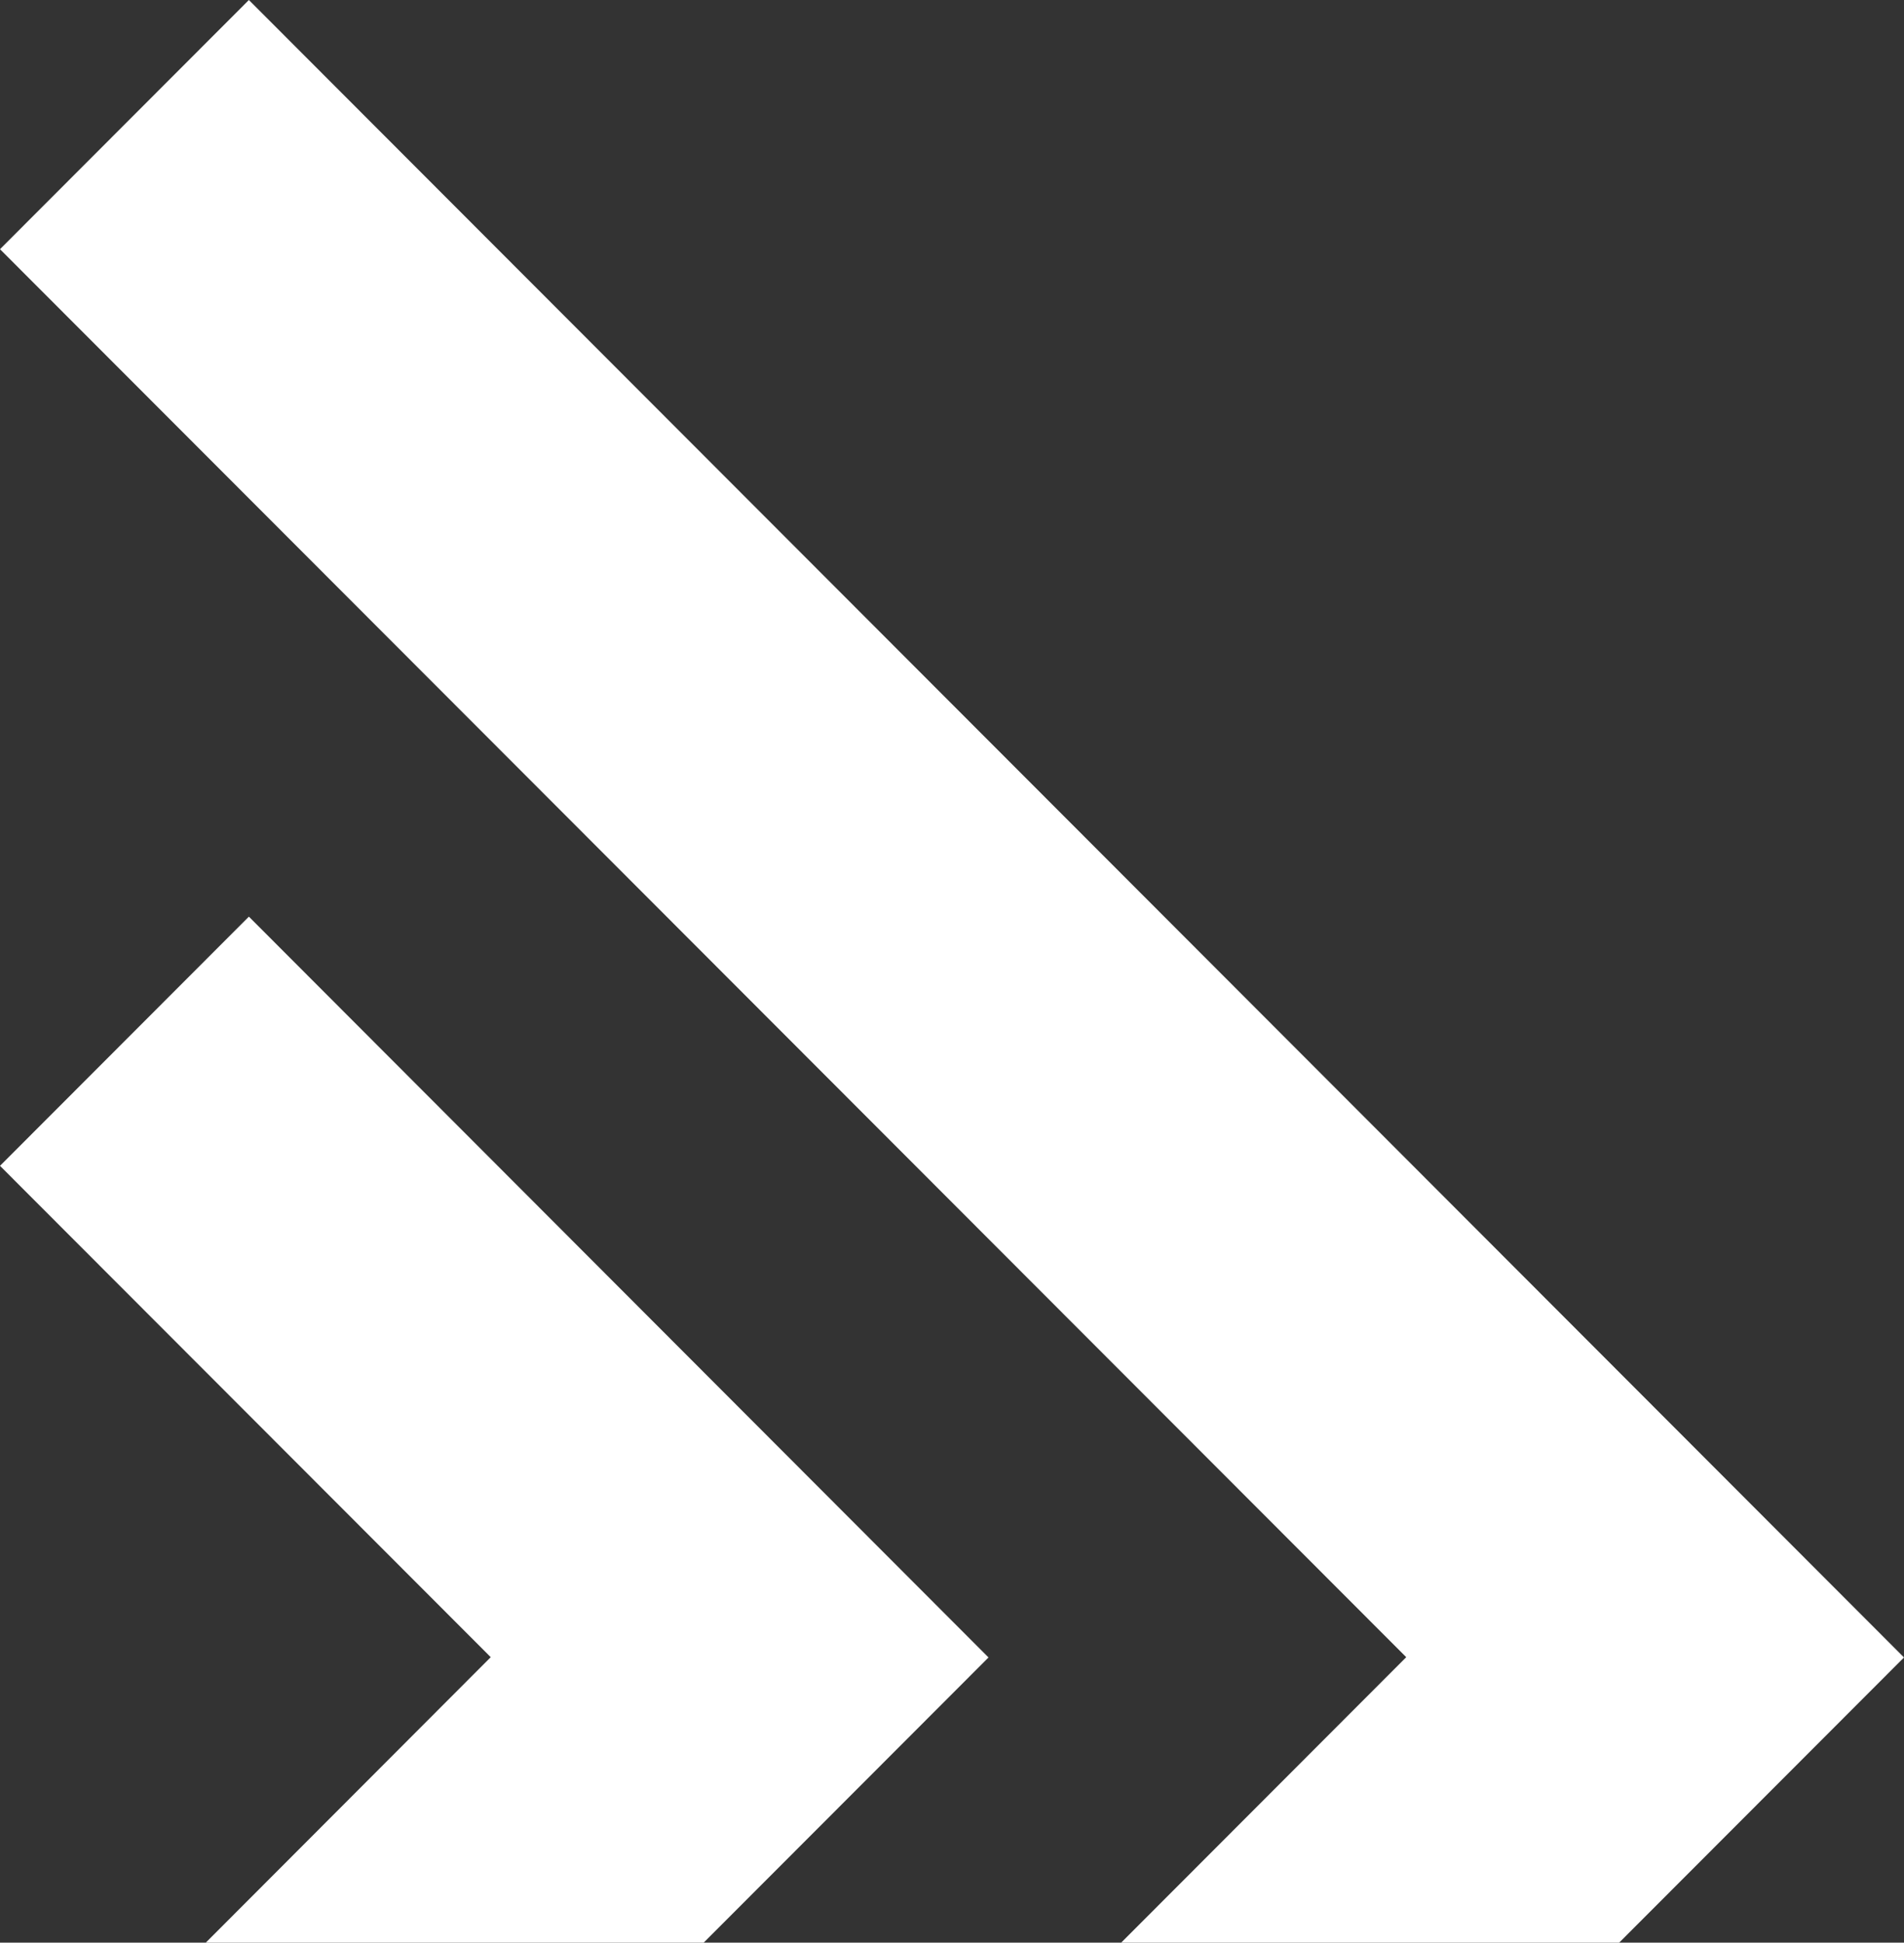
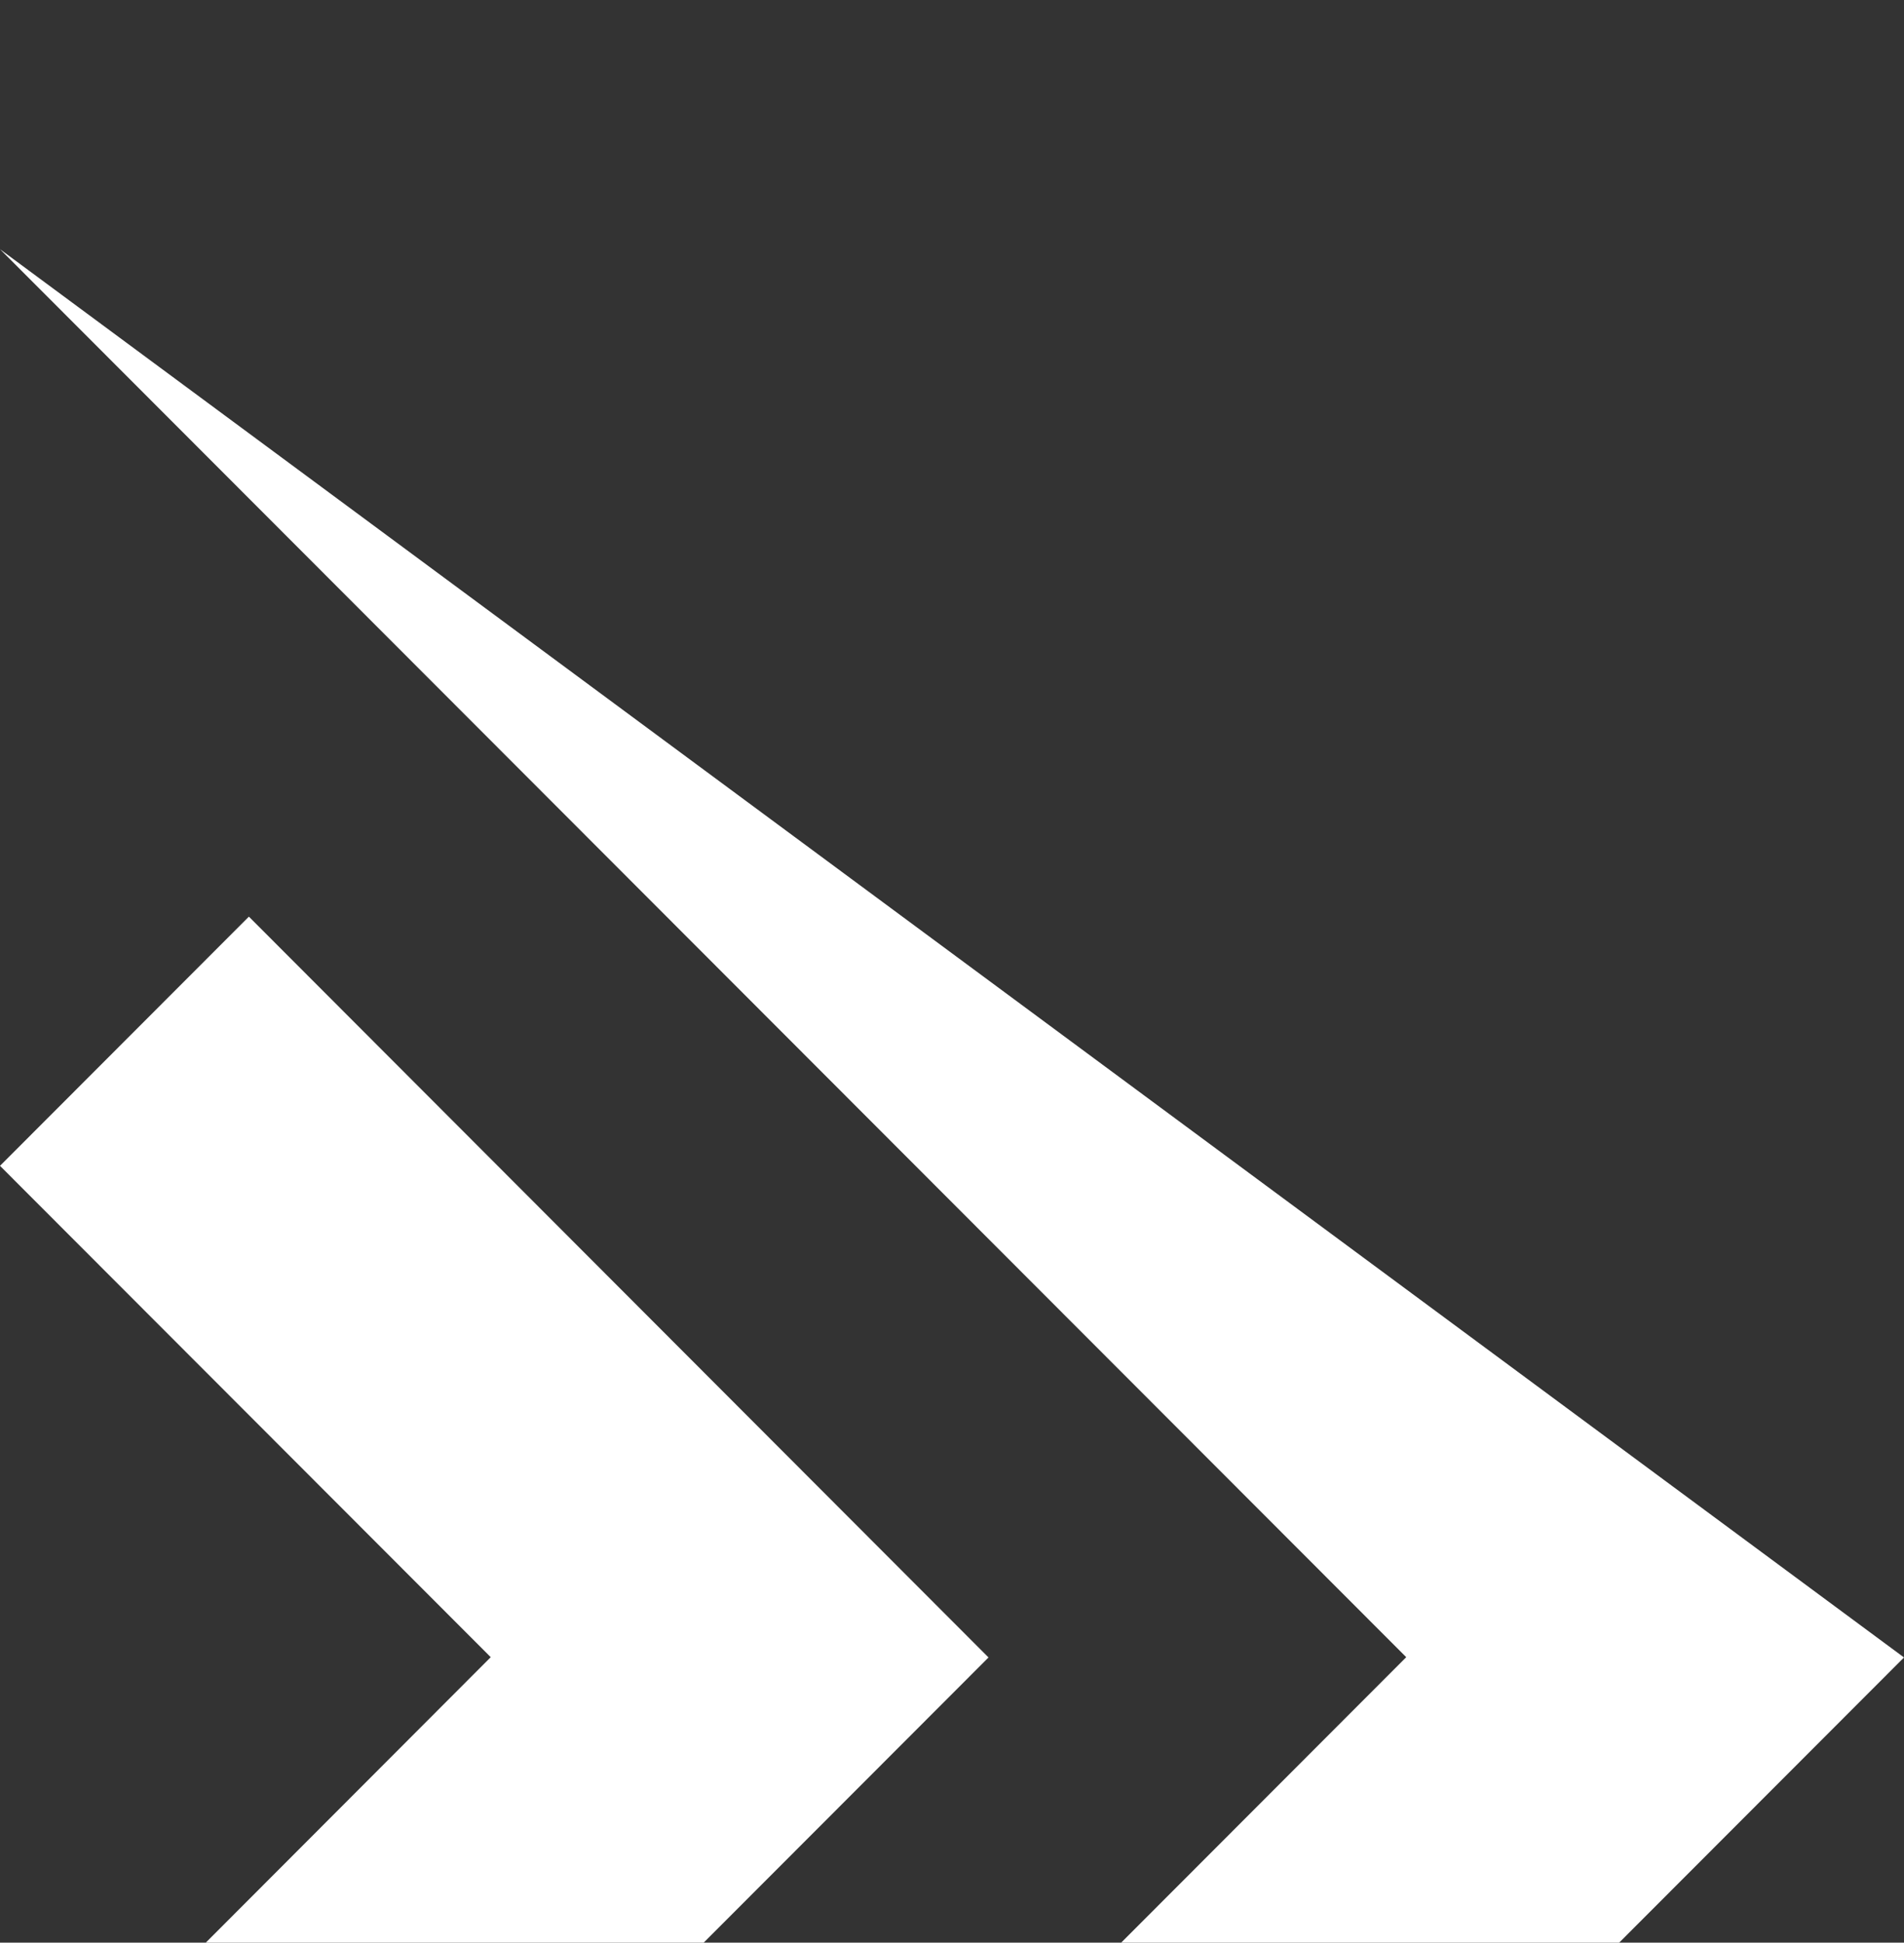
<svg xmlns="http://www.w3.org/2000/svg" width="297" height="303" viewBox="0 0 297 303" fill="none">
  <rect x="0" y="0" width="297" height="303" fill="#333333" stroke="none" />
-   <path d="M38.823 517L297 258.522L38.823 0L0 38.868L219.354 258.478L0 478.131L38.823 517ZM38.823 374.027L154.194 258.522L38.823 142.973L0 181.841L76.547 258.478L0 335.159L38.823 374.027Z" fill="white" />
+   <path d="M38.823 517L297 258.522L0 38.868L219.354 258.478L0 478.131L38.823 517ZM38.823 374.027L154.194 258.522L38.823 142.973L0 181.841L76.547 258.478L0 335.159L38.823 374.027Z" fill="white" />
</svg>